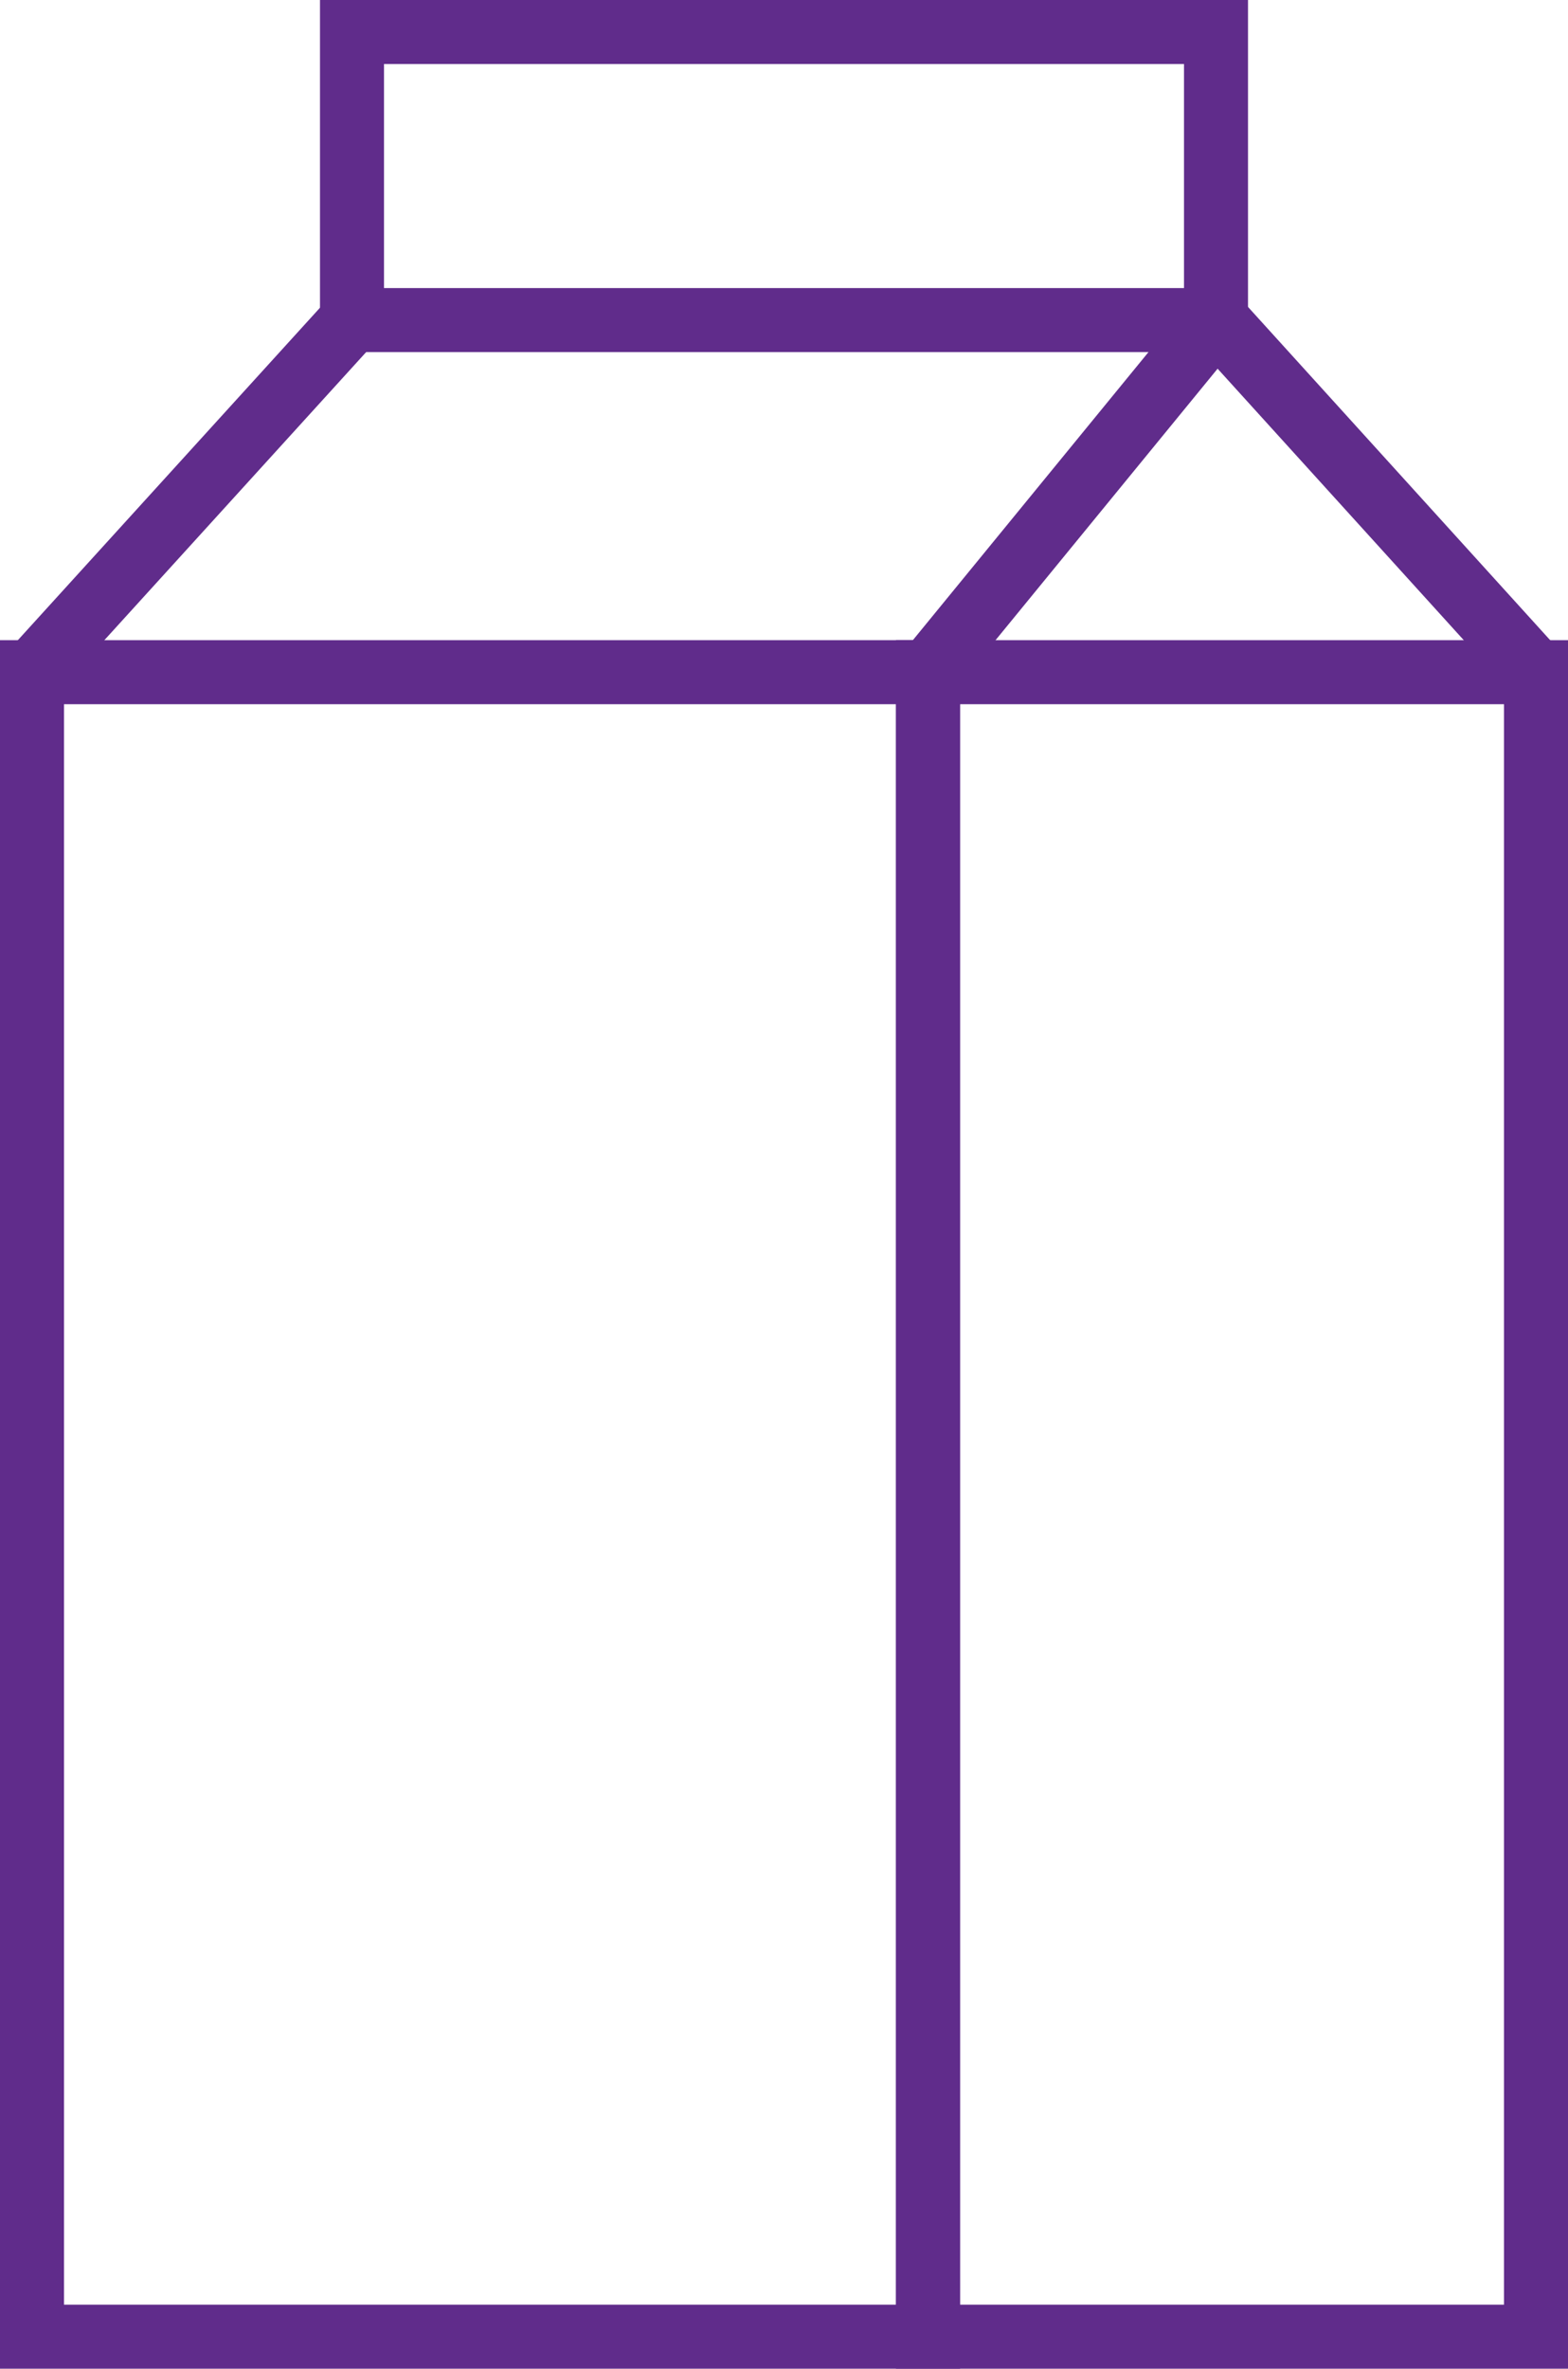
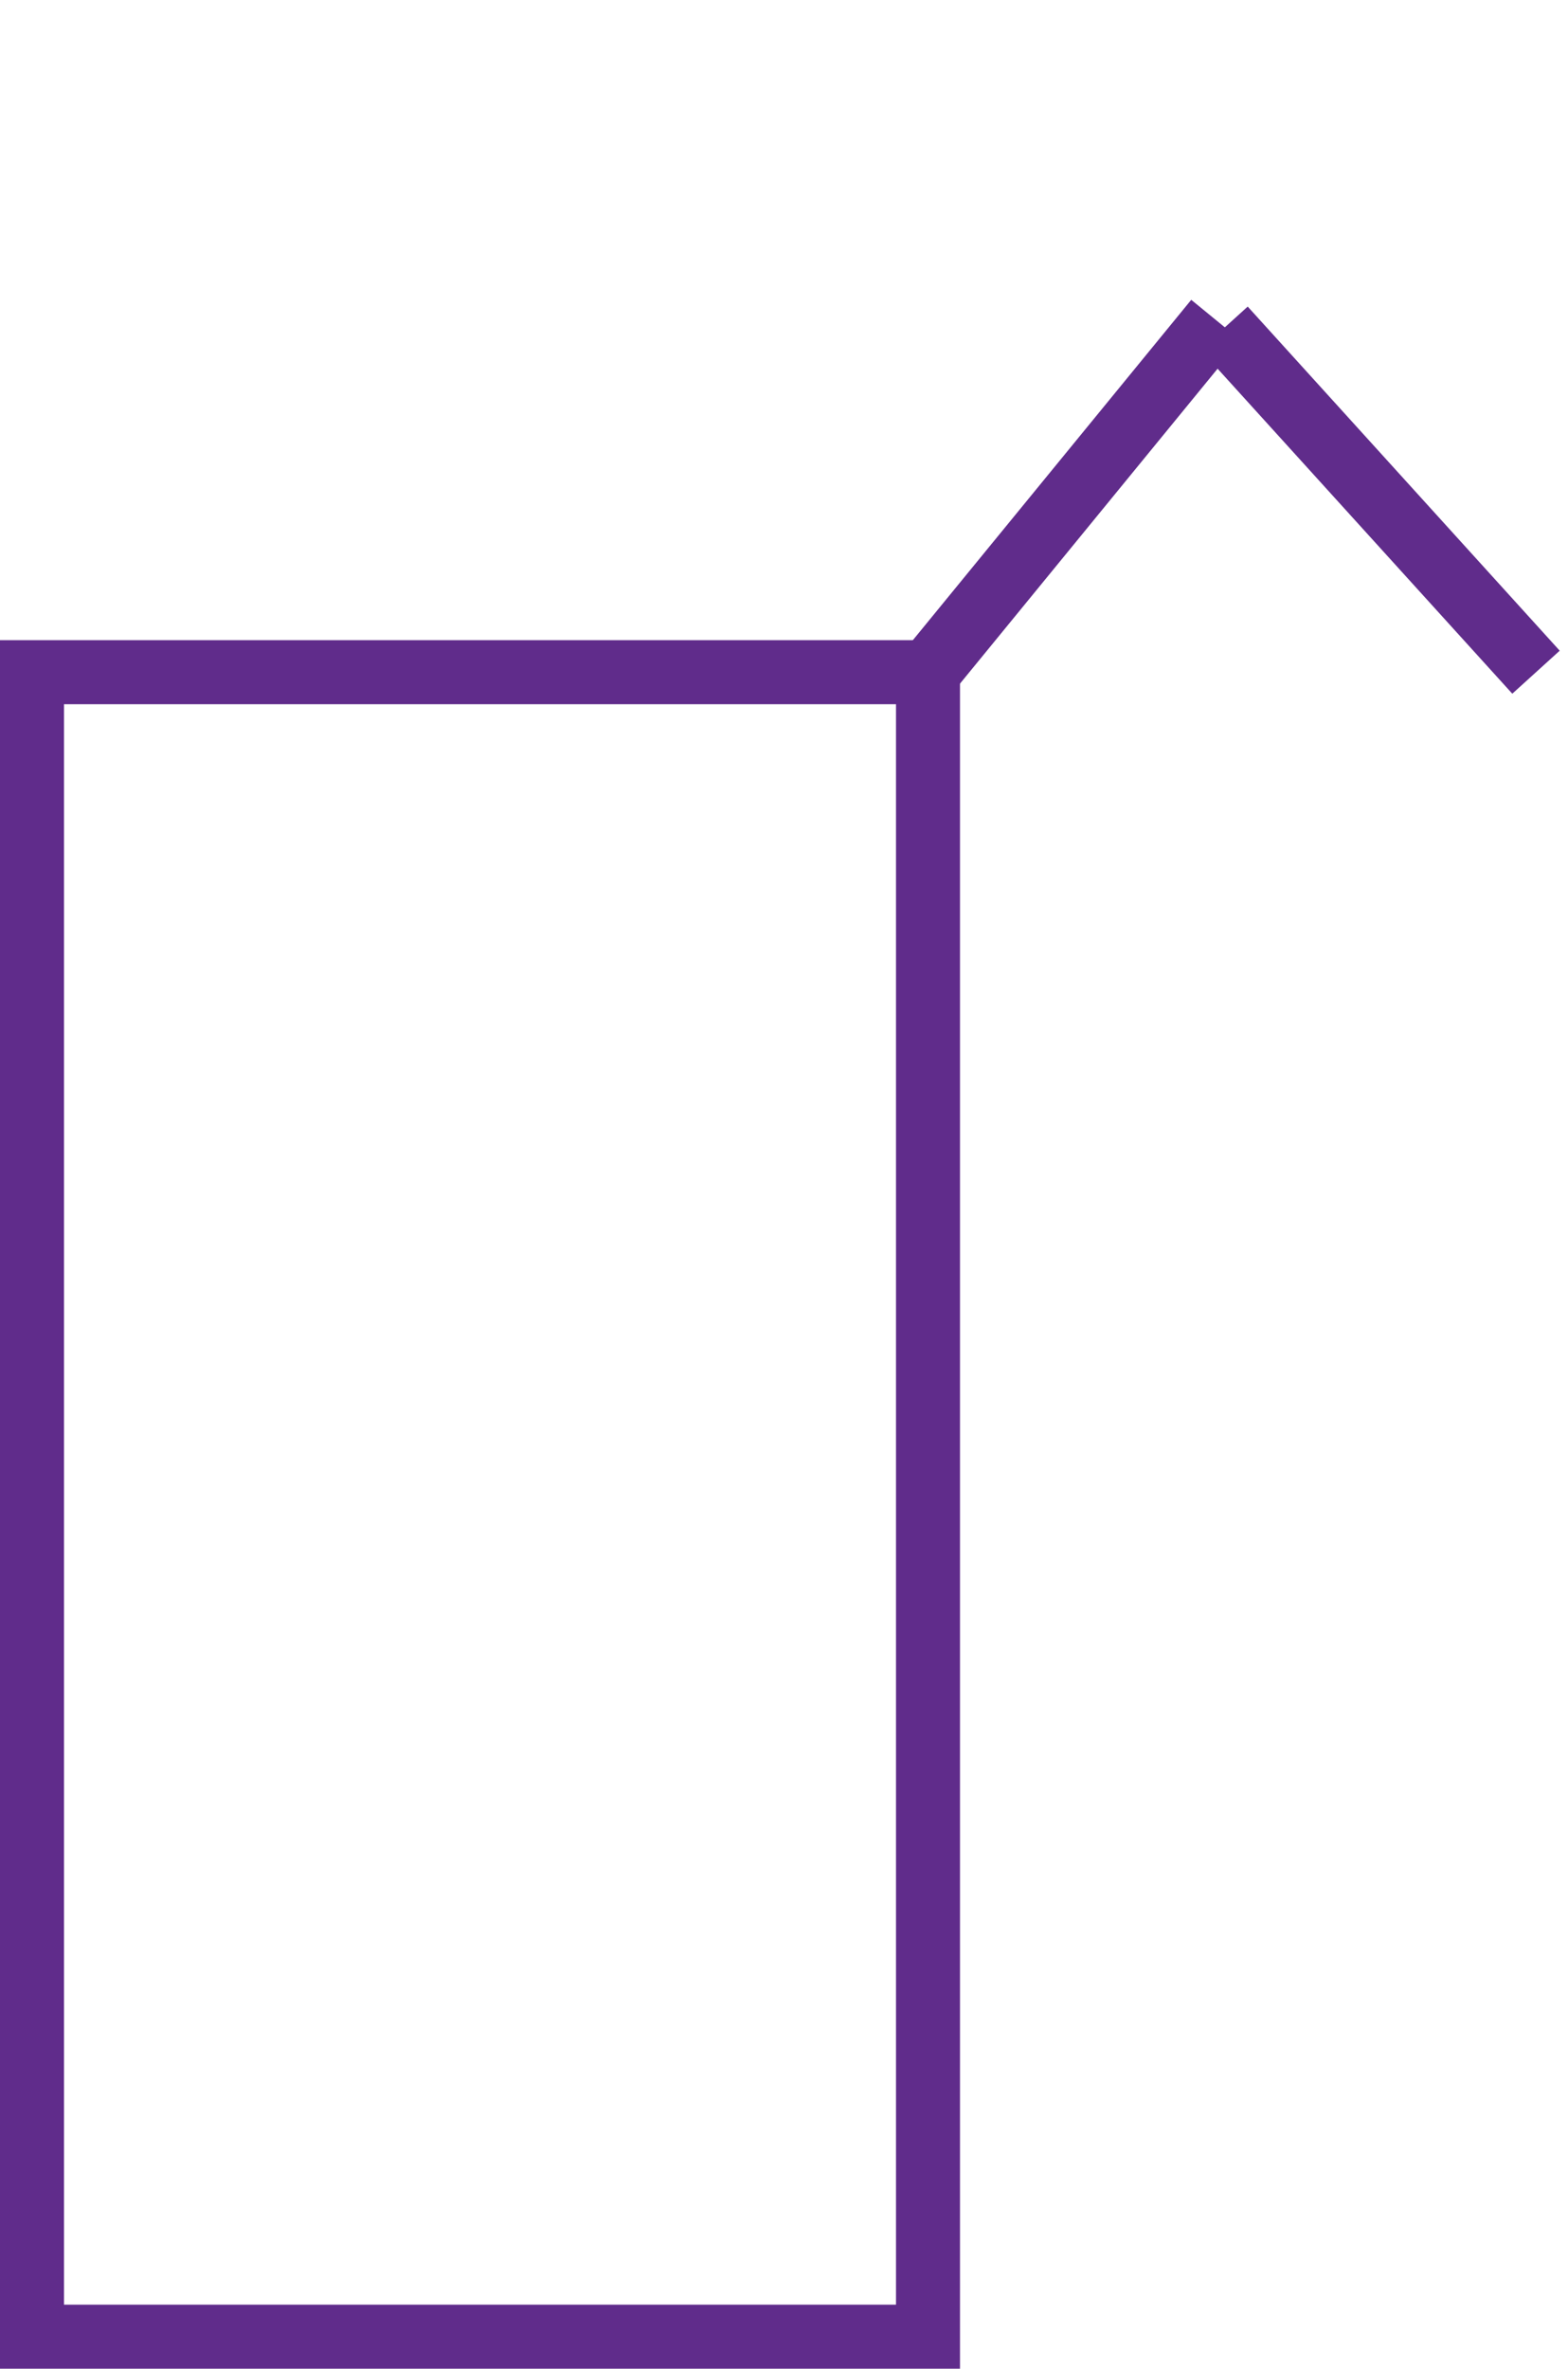
<svg xmlns="http://www.w3.org/2000/svg" width="49px" height="74px" viewBox="0 0 49 74" version="1.1">
  <title>CA4ABEF5-345E-4F09-B5F6-F960CBECF8D2</title>
  <g id="WEB" stroke="none" stroke-width="1" fill="none" fill-rule="evenodd">
    <g id="instant-shopping-d" transform="translate(-547, -1294)" stroke="#602C8B" stroke-width="2">
      <g id="Group-8" transform="translate(544, 1295)">
        <g id="package" transform="translate(4, 0)">
          <rect id="Rectangle" x="0" y="20" width="28" height="52" />
-           <rect id="Rectangle" x="10" y="0" width="27" height="9" />
-           <rect id="Rectangle" x="28" y="20" width="19" height="52" />
-           <line x1="10" y1="9" x2="0" y2="20" id="Path-2" />
          <line x1="37" y1="9" x2="28" y2="20" id="Path-2" />
          <line x1="37.25" y1="9.25" x2="47" y2="20" id="Path-2" />
        </g>
      </g>
    </g>
  </g>
</svg>